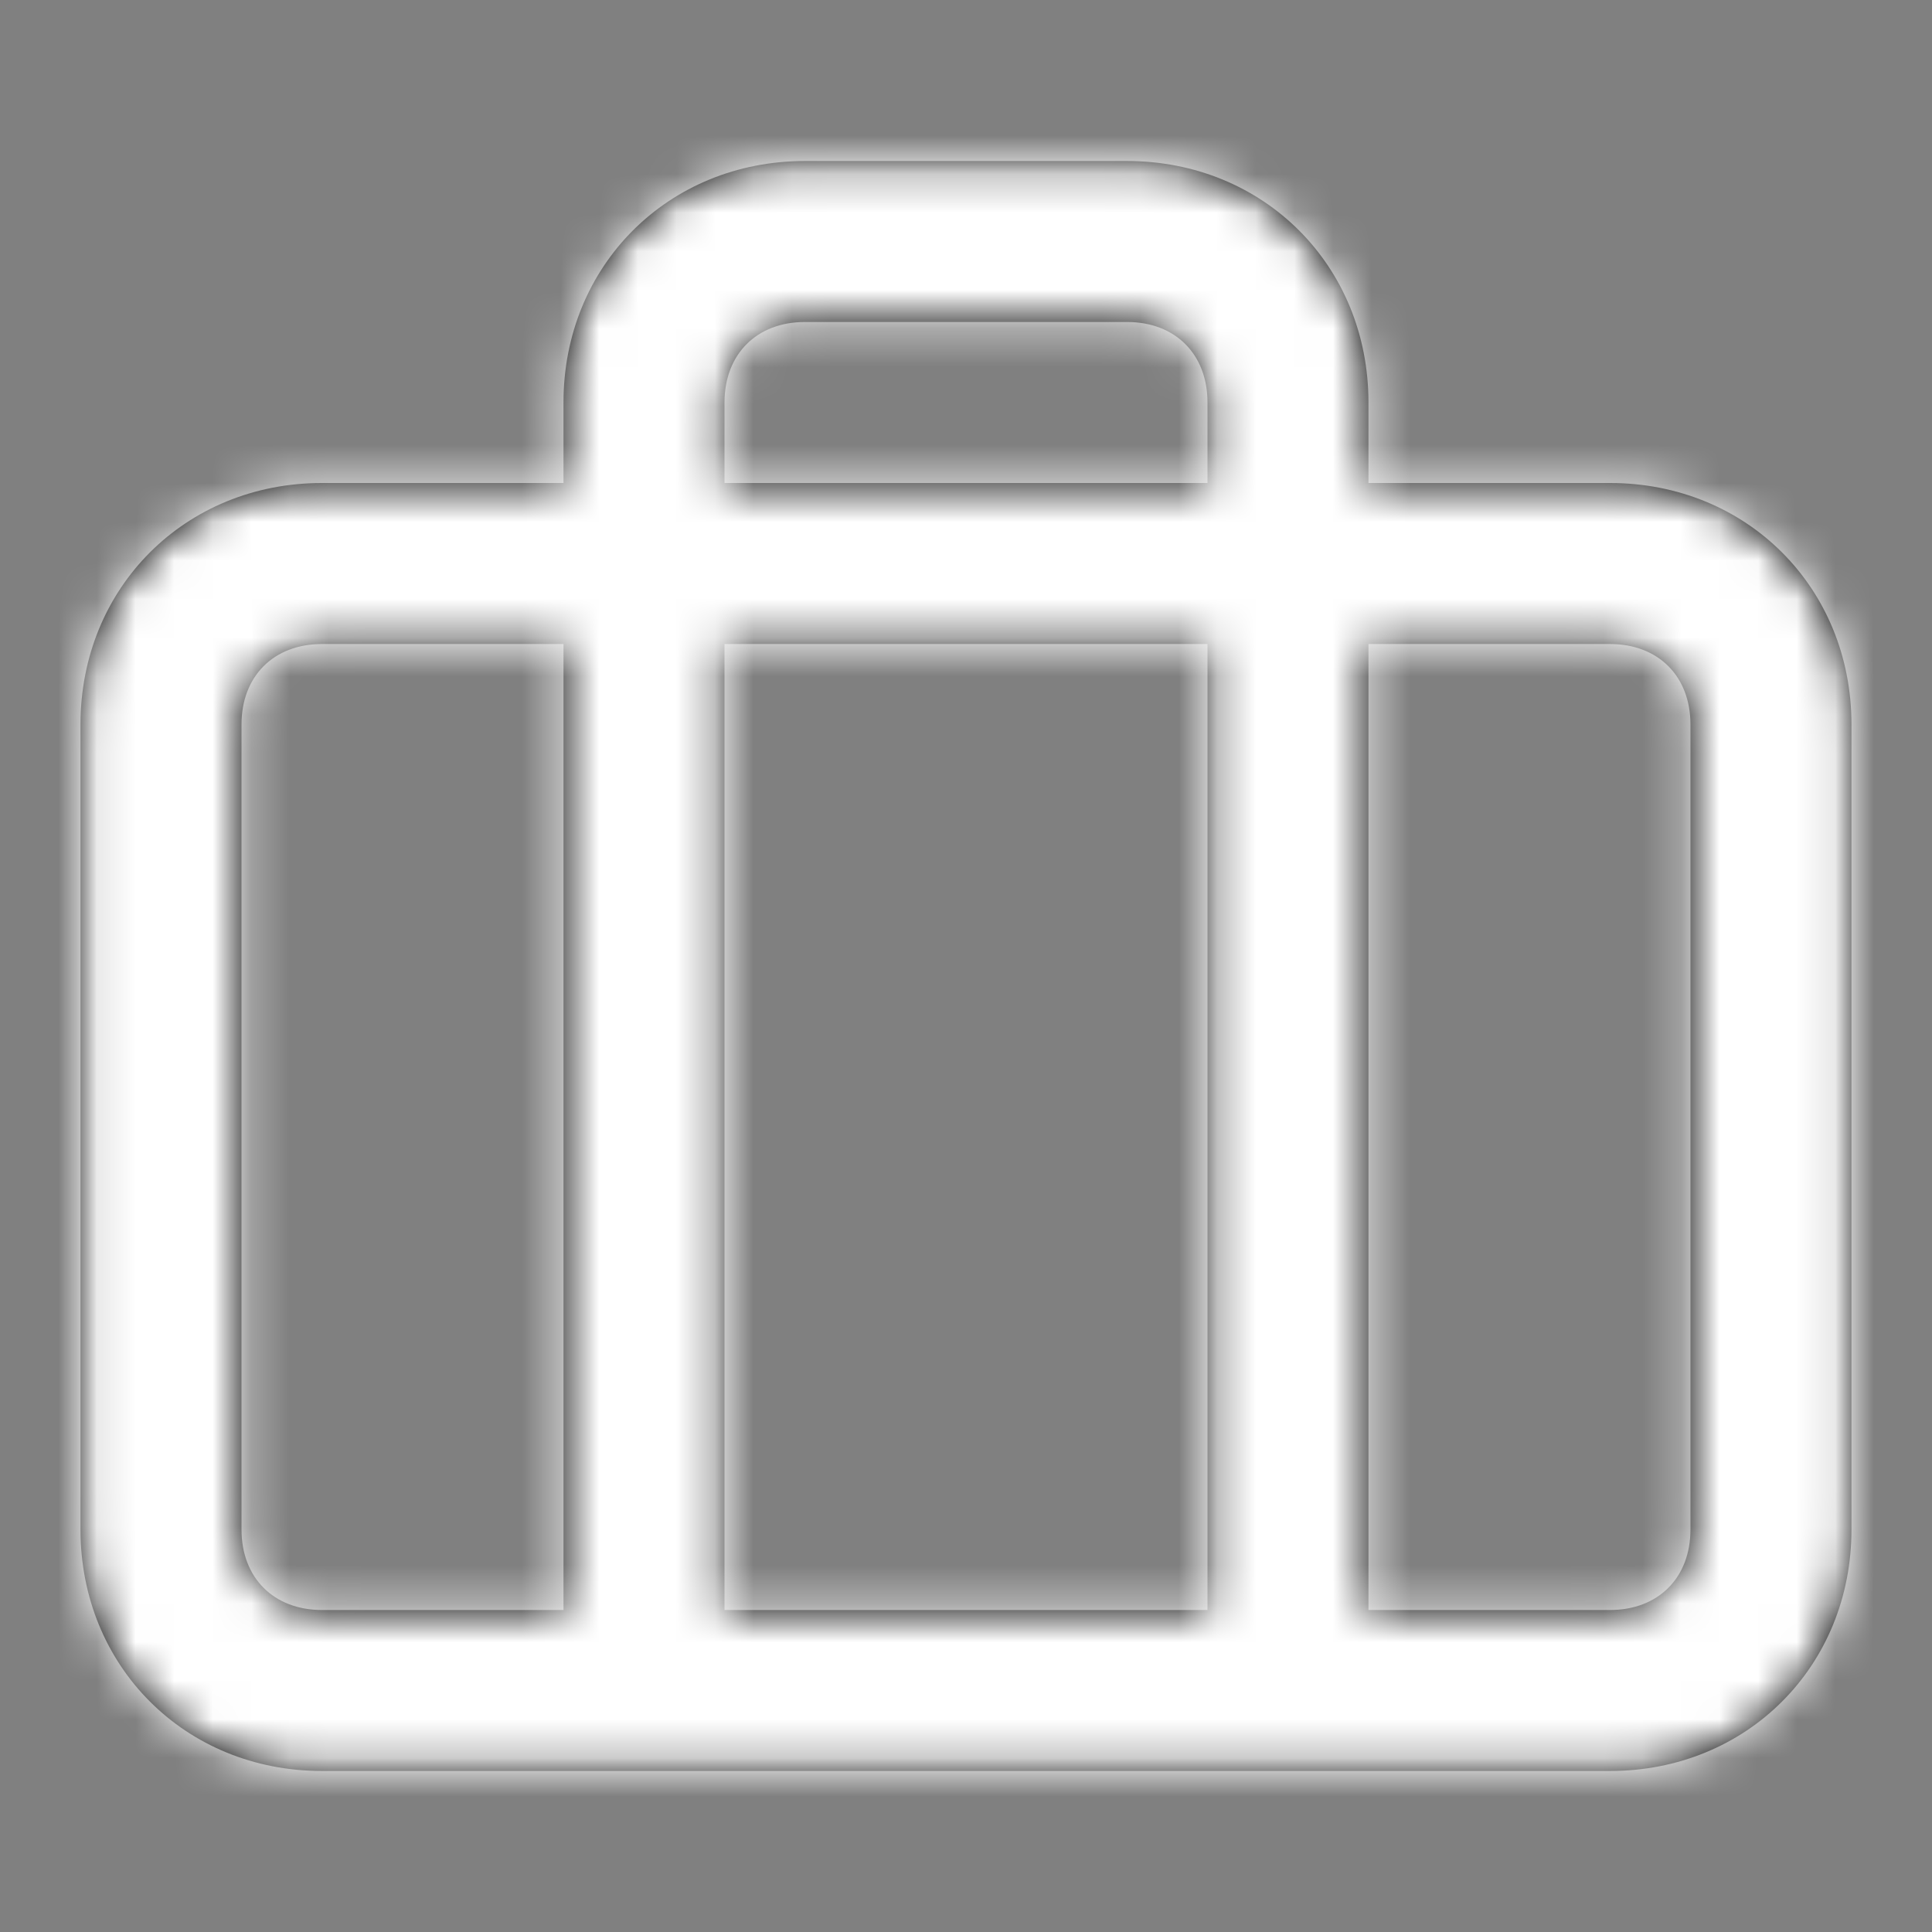
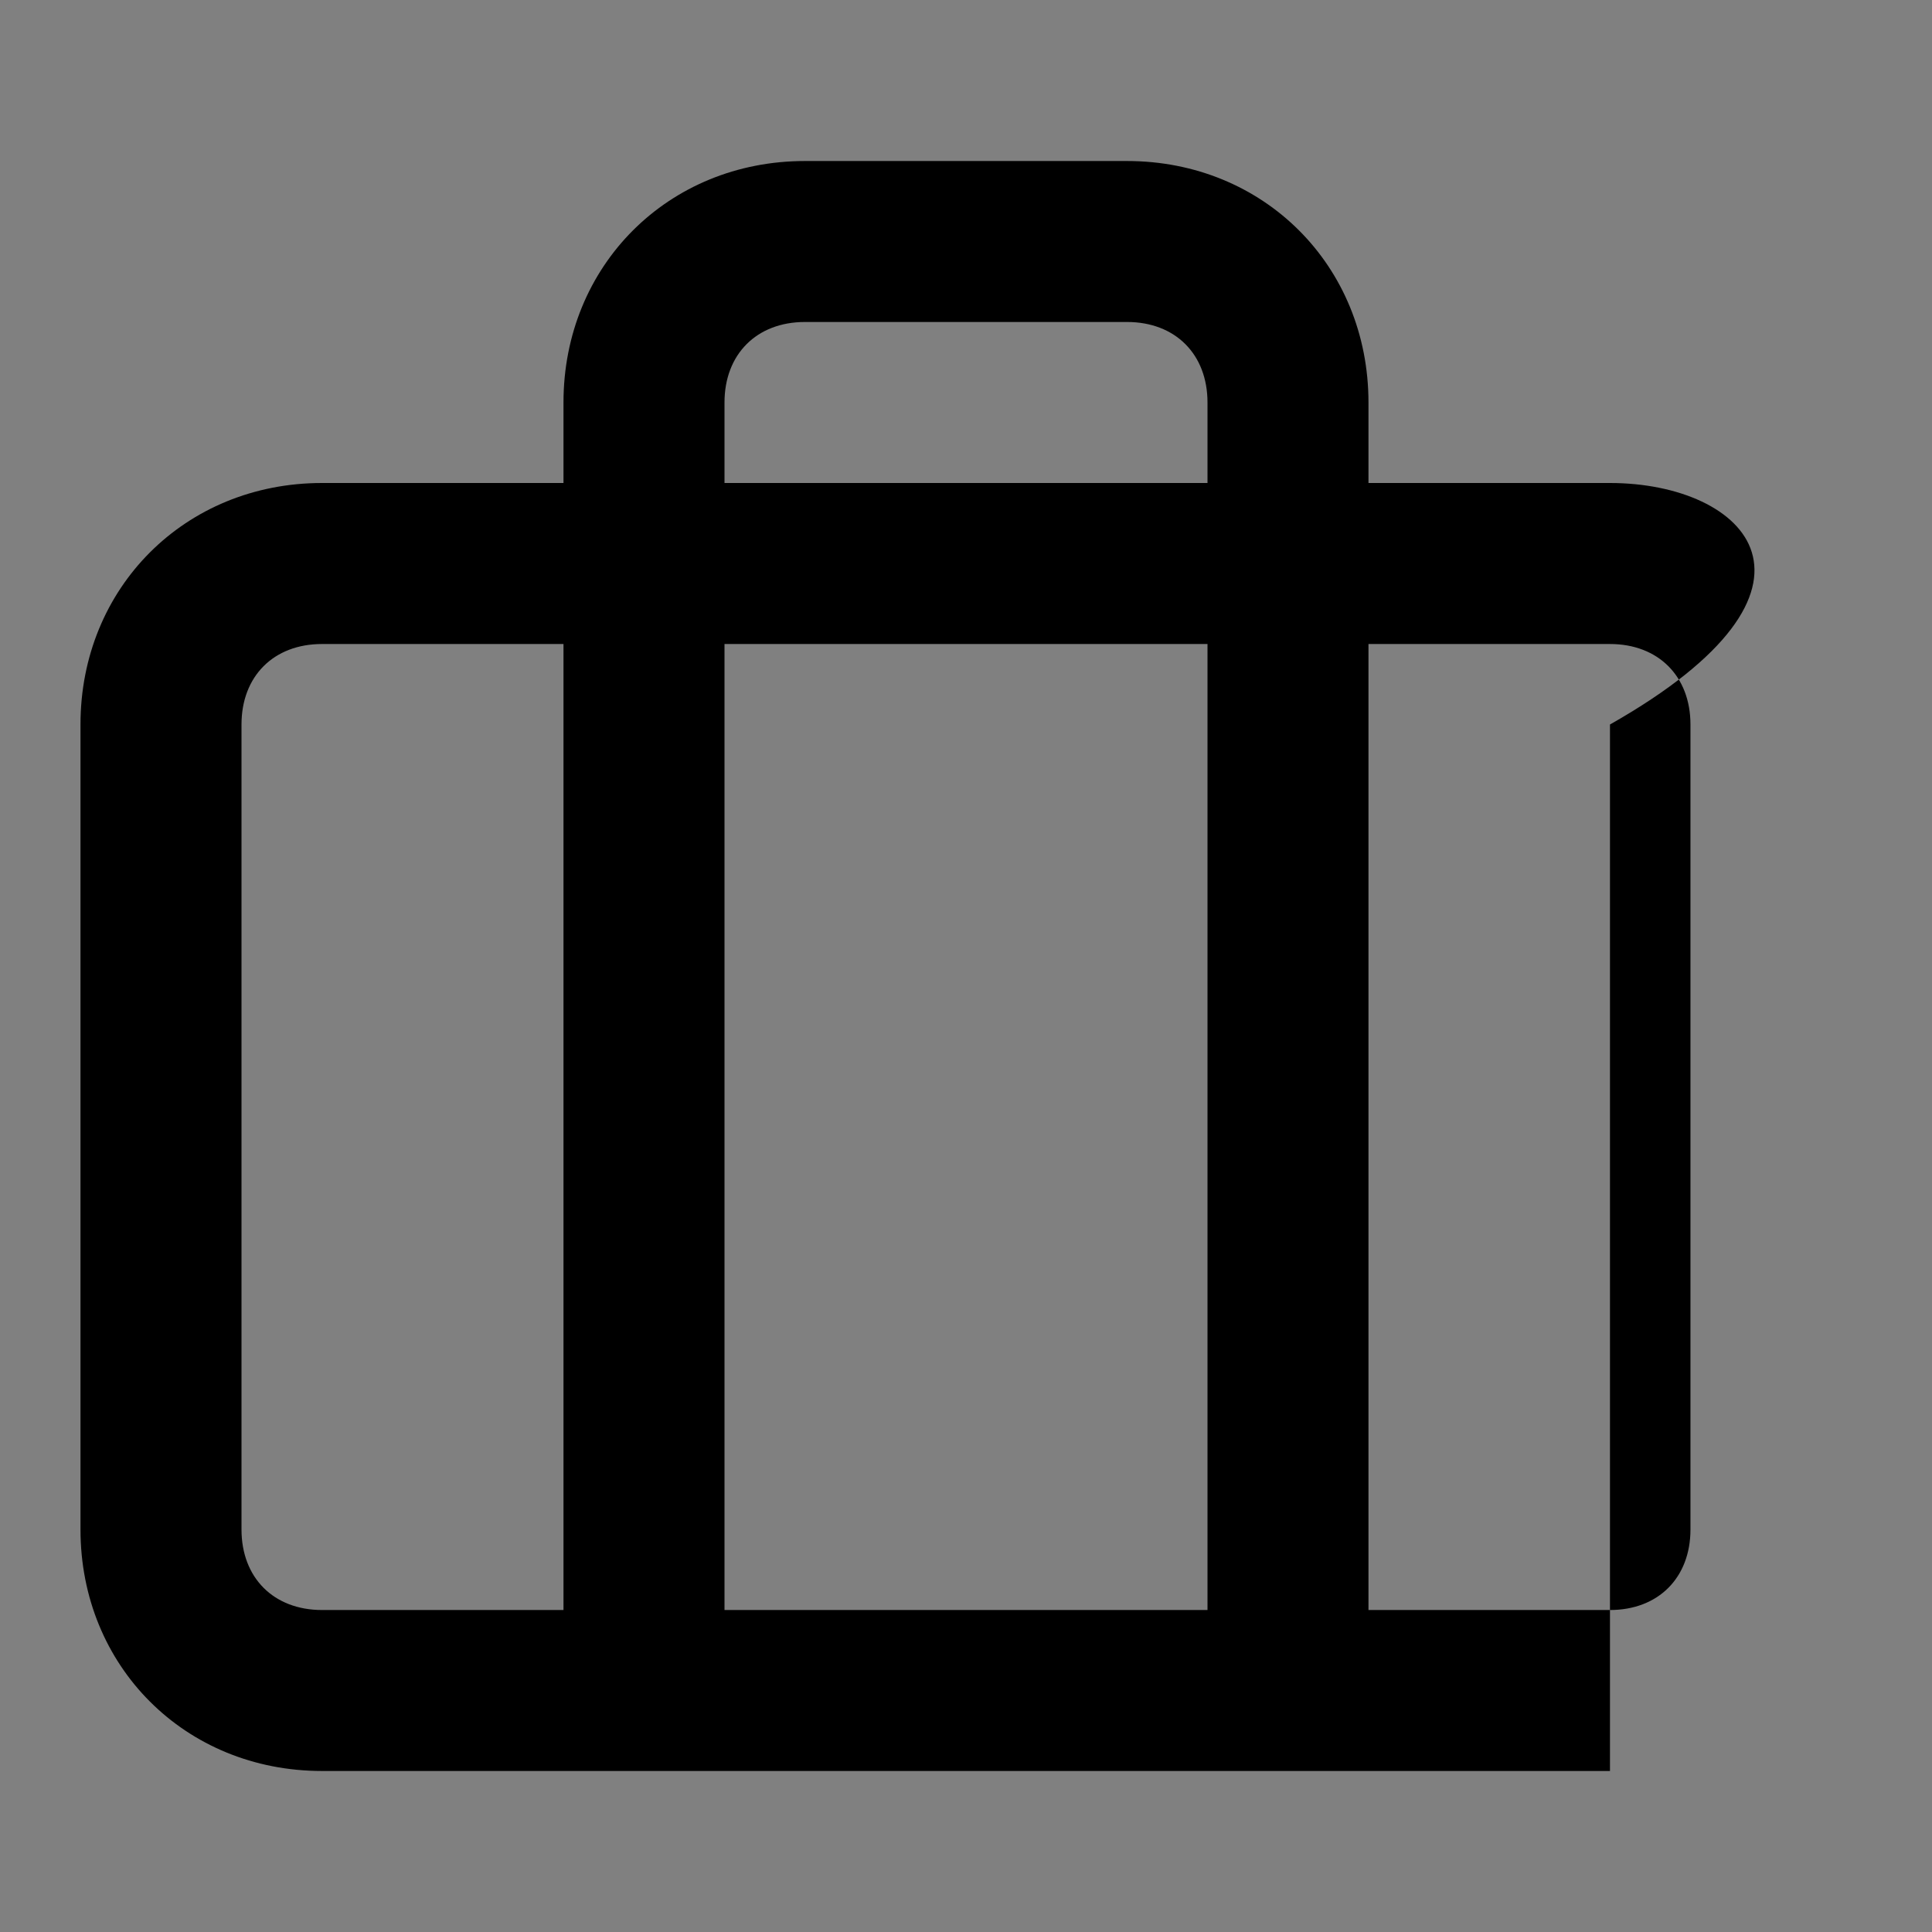
<svg xmlns="http://www.w3.org/2000/svg" width="50" height="50" viewBox="0 0 50 50" fill="none">
  <rect x="0" y="0" width="50" height="50" fill="#808080" stroke="none" />
-   <path fill-rule="evenodd" clip-rule="evenodd" d="M41.666 12.5H35.416V10.417C35.416 6.875 32.708 4.167 29.166 4.167H20.833C17.291 4.167 14.583 6.875 14.583 10.417V12.5H8.333C4.791 12.5 2.083 15.208 2.083 18.75V39.583C2.083 43.125 4.791 45.833 8.333 45.833H41.666C45.208 45.833 47.916 43.125 47.916 39.583V18.75C47.916 15.208 45.208 12.5 41.666 12.5ZM18.75 10.417C18.75 9.167 19.583 8.333 20.833 8.333H29.167C30.417 8.333 31.25 9.167 31.25 10.417V12.5H18.75V10.417ZM31.25 41.667V16.667H18.75V41.667H31.25ZM6.25 39.583V18.75C6.25 17.5 7.083 16.667 8.333 16.667H14.583V41.667H8.333C7.083 41.667 6.25 40.833 6.25 39.583ZM41.666 41.667C42.916 41.667 43.749 40.833 43.749 39.583V18.75C43.749 17.5 42.916 16.667 41.666 16.667H35.416V41.667H41.666Z" fill="black" />
+   <path fill-rule="evenodd" clip-rule="evenodd" d="M41.666 12.5H35.416V10.417C35.416 6.875 32.708 4.167 29.166 4.167H20.833C17.291 4.167 14.583 6.875 14.583 10.417V12.5H8.333C4.791 12.5 2.083 15.208 2.083 18.75V39.583C2.083 43.125 4.791 45.833 8.333 45.833H41.666V18.75C47.916 15.208 45.208 12.5 41.666 12.5ZM18.75 10.417C18.75 9.167 19.583 8.333 20.833 8.333H29.167C30.417 8.333 31.25 9.167 31.25 10.417V12.5H18.75V10.417ZM31.25 41.667V16.667H18.75V41.667H31.25ZM6.25 39.583V18.75C6.25 17.5 7.083 16.667 8.333 16.667H14.583V41.667H8.333C7.083 41.667 6.25 40.833 6.25 39.583ZM41.666 41.667C42.916 41.667 43.749 40.833 43.749 39.583V18.75C43.749 17.5 42.916 16.667 41.666 16.667H35.416V41.667H41.666Z" fill="black" />
  <mask id="mask0_320_68" style="mask-type:luminance" maskUnits="userSpaceOnUse" x="2" y="4" width="46" height="42">
-     <path fill-rule="evenodd" clip-rule="evenodd" d="M41.666 12.5H35.416V10.417C35.416 6.875 32.708 4.167 29.166 4.167H20.833C17.291 4.167 14.583 6.875 14.583 10.417V12.5H8.333C4.791 12.5 2.083 15.208 2.083 18.75V39.583C2.083 43.125 4.791 45.833 8.333 45.833H41.666C45.208 45.833 47.916 43.125 47.916 39.583V18.75C47.916 15.208 45.208 12.5 41.666 12.5ZM18.75 10.417C18.75 9.167 19.583 8.333 20.833 8.333H29.167C30.417 8.333 31.25 9.167 31.25 10.417V12.5H18.75V10.417ZM31.25 41.667V16.667H18.75V41.667H31.25ZM6.25 39.583V18.75C6.25 17.5 7.083 16.667 8.333 16.667H14.583V41.667H8.333C7.083 41.667 6.25 40.833 6.25 39.583ZM41.666 41.667C42.916 41.667 43.749 40.833 43.749 39.583V18.75C43.749 17.5 42.916 16.667 41.666 16.667H35.416V41.667H41.666Z" fill="white" />
-   </mask>
+     </mask>
  <g mask="url(#mask0_320_68)">
-     <rect width="50" height="50" fill="white" />
-   </g>
+     </g>
</svg>